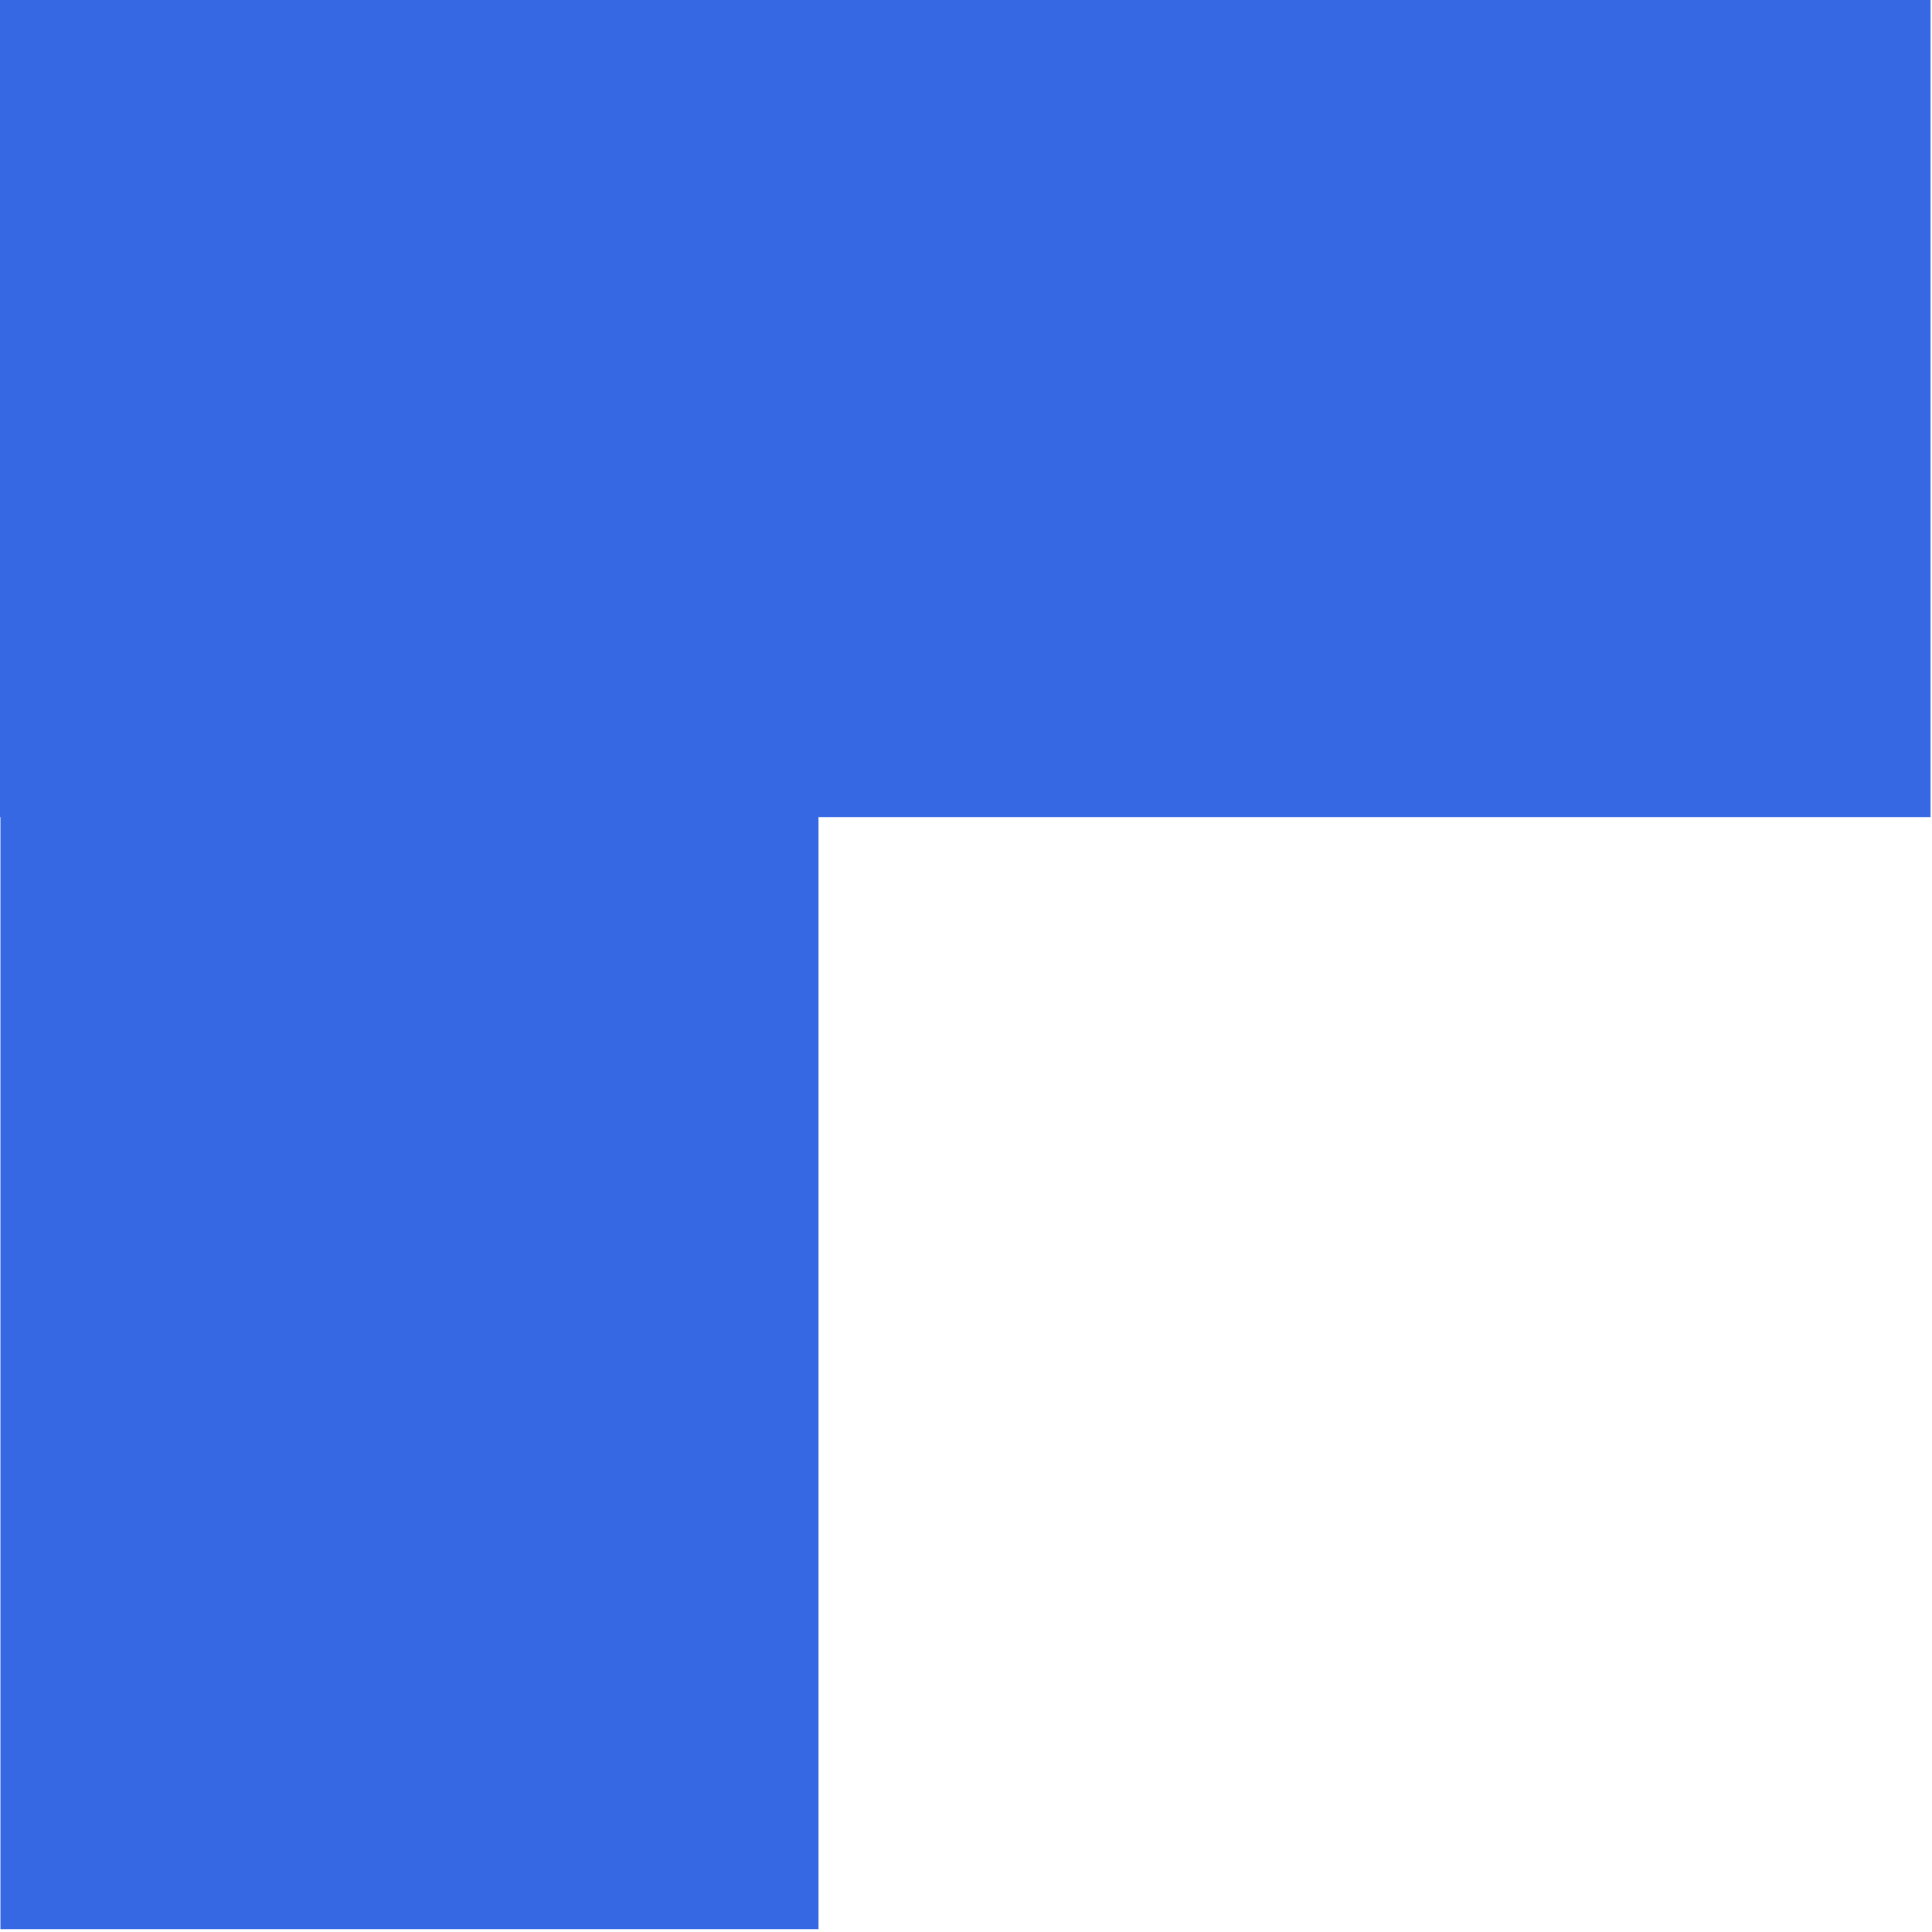
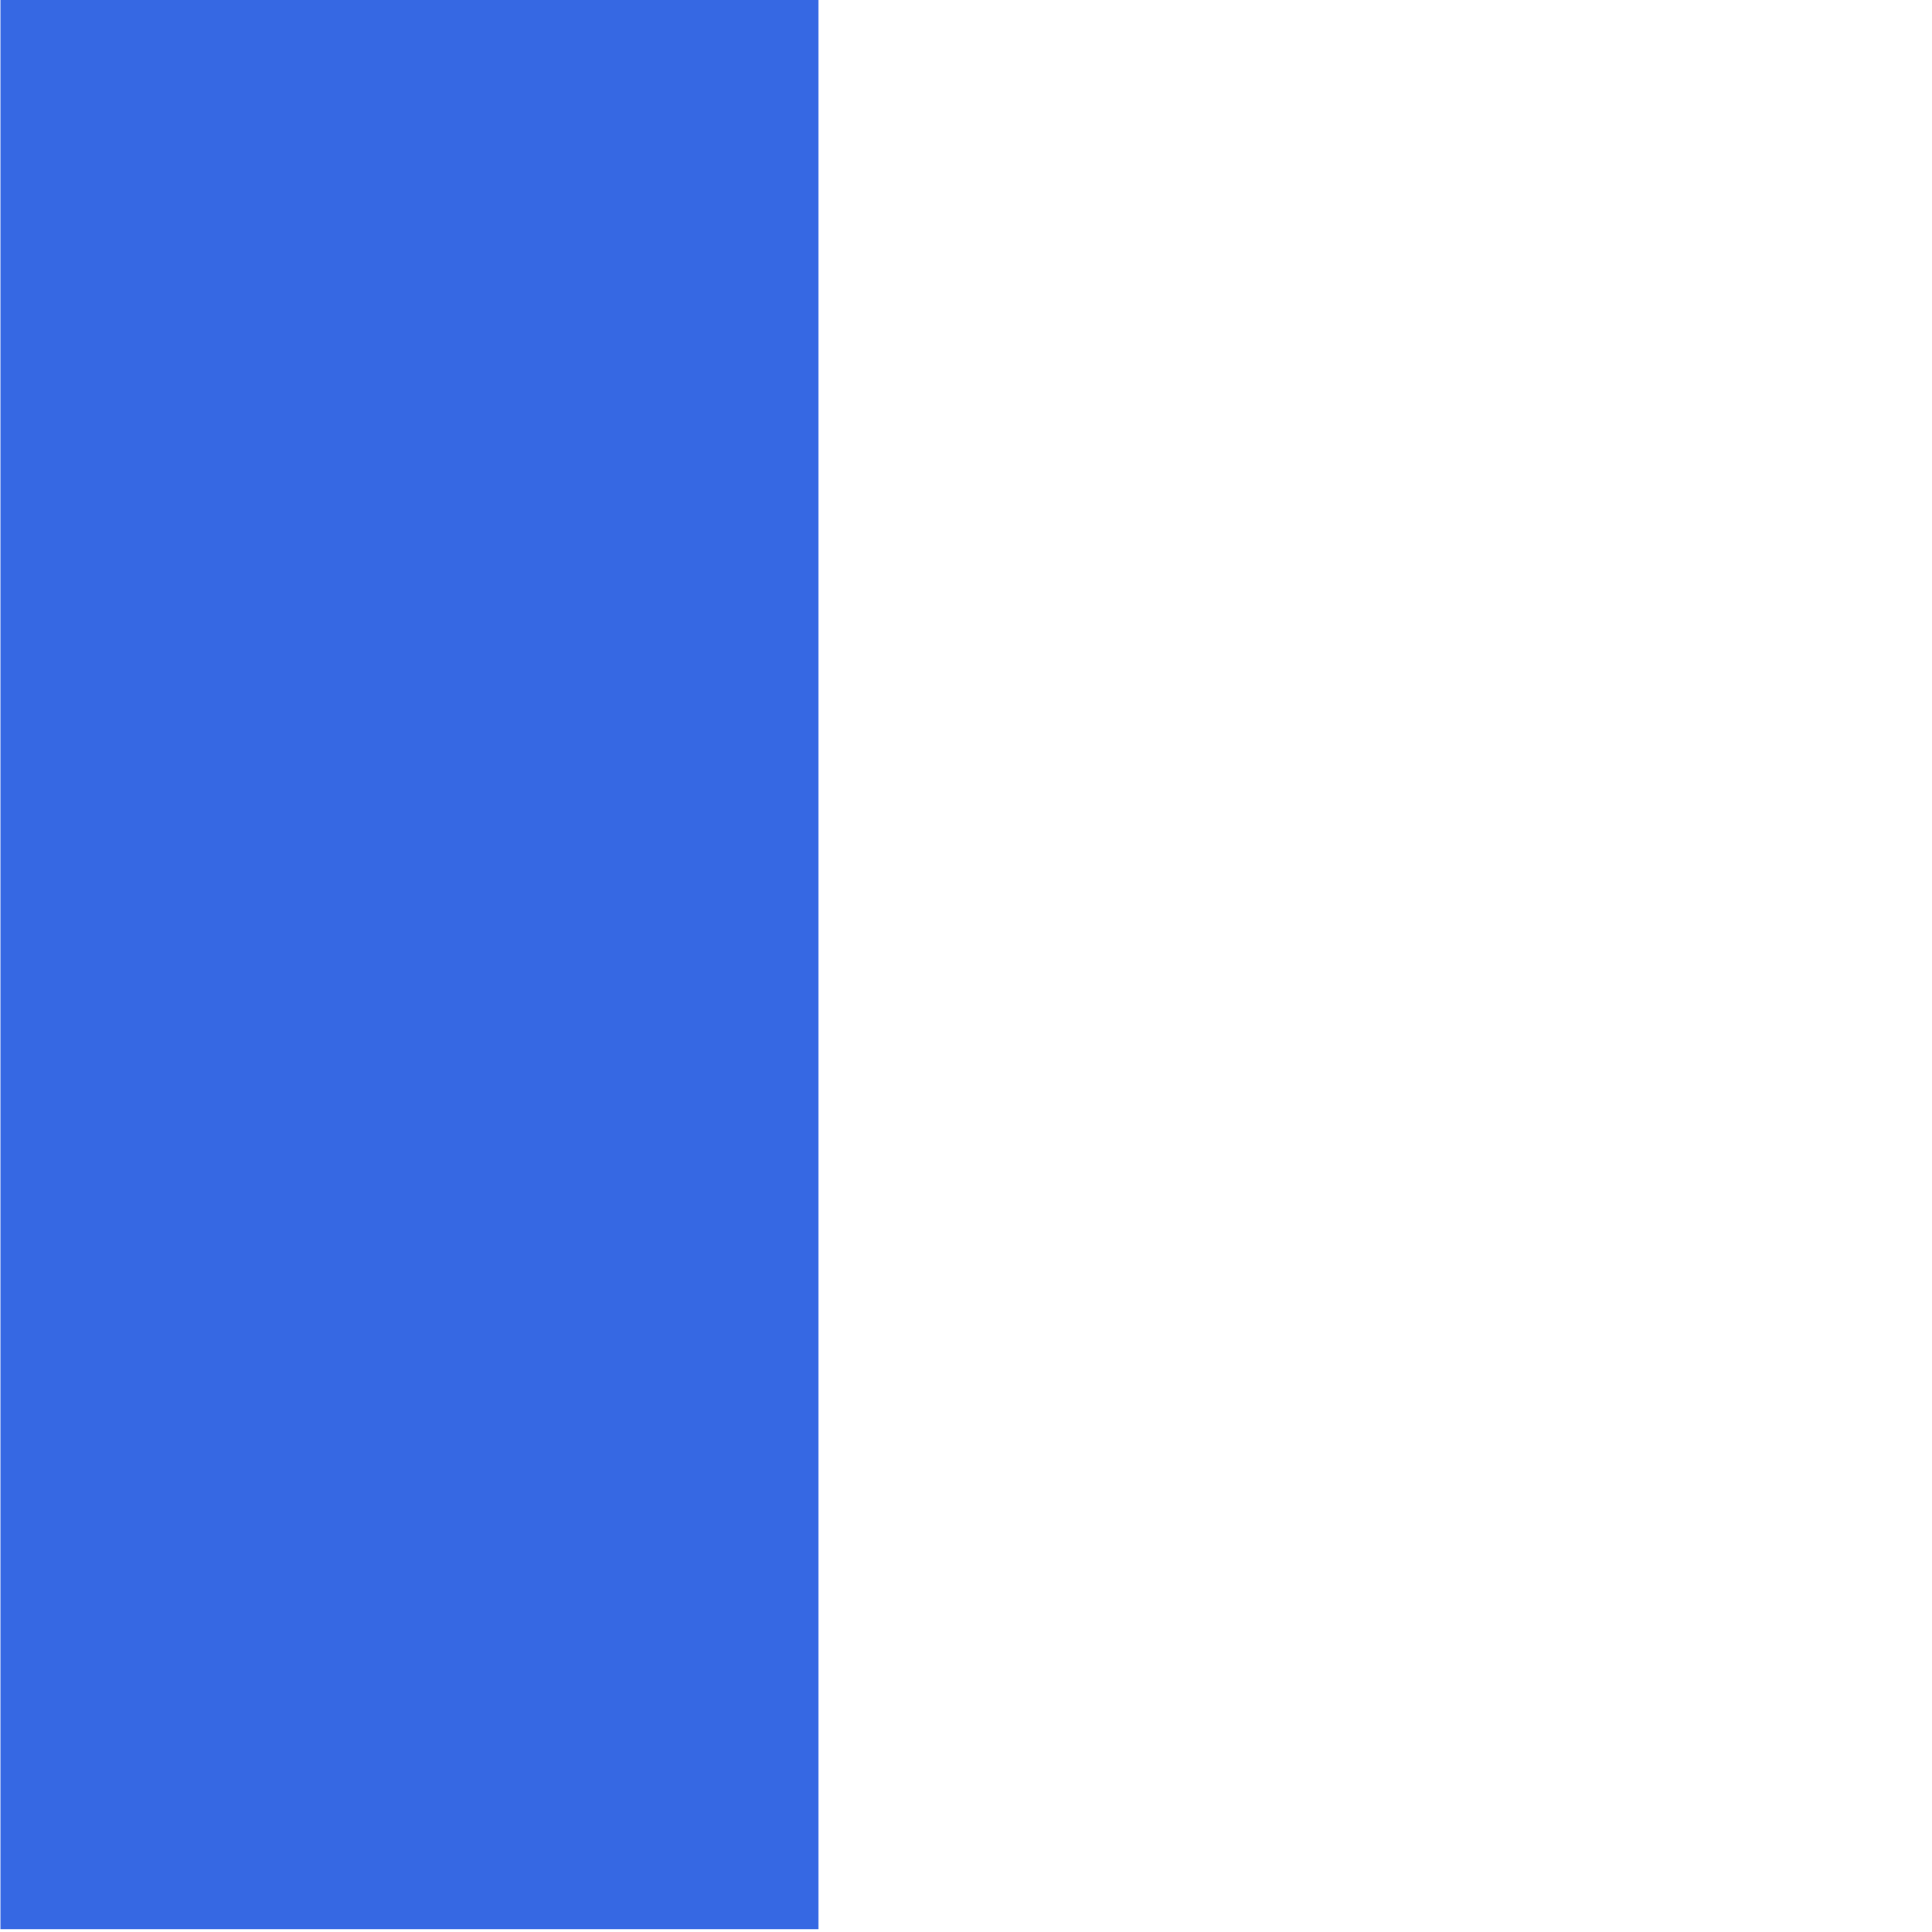
<svg xmlns="http://www.w3.org/2000/svg" width="100%" height="100%" viewBox="0 0 2166 2166" version="1.1" xml:space="preserve" style="fill-rule:evenodd;clip-rule:evenodd;stroke-linejoin:round;stroke-miterlimit:2;">
  <g transform="matrix(4.50622e-17,-0.736,0.736,4.50622e-17,-4865.18,18801.9)">
    <g id="Artboard6">
-       <rect x="22606.4" y="6610.98" width="2942.44" height="2942.44" style="fill:none;" />
      <g transform="matrix(-1,0,0,-1,48154,16163.1)">
        <g>
          <g transform="matrix(2.233,0,0,1.993,-17035.6,-5806.3)">
-             <rect x="17752.8" y="6231" width="558.062" height="1475.88" style="fill:rgb(54,104,227);" />
-           </g>
+             </g>
          <g transform="matrix(1.36732e-16,2.233,-1.993,1.22025e-16,37964.9,-31336)">
            <rect x="17752.8" y="6231" width="558.062" height="1475.88" style="fill:rgb(54,104,227);" />
          </g>
        </g>
      </g>
    </g>
  </g>
</svg>